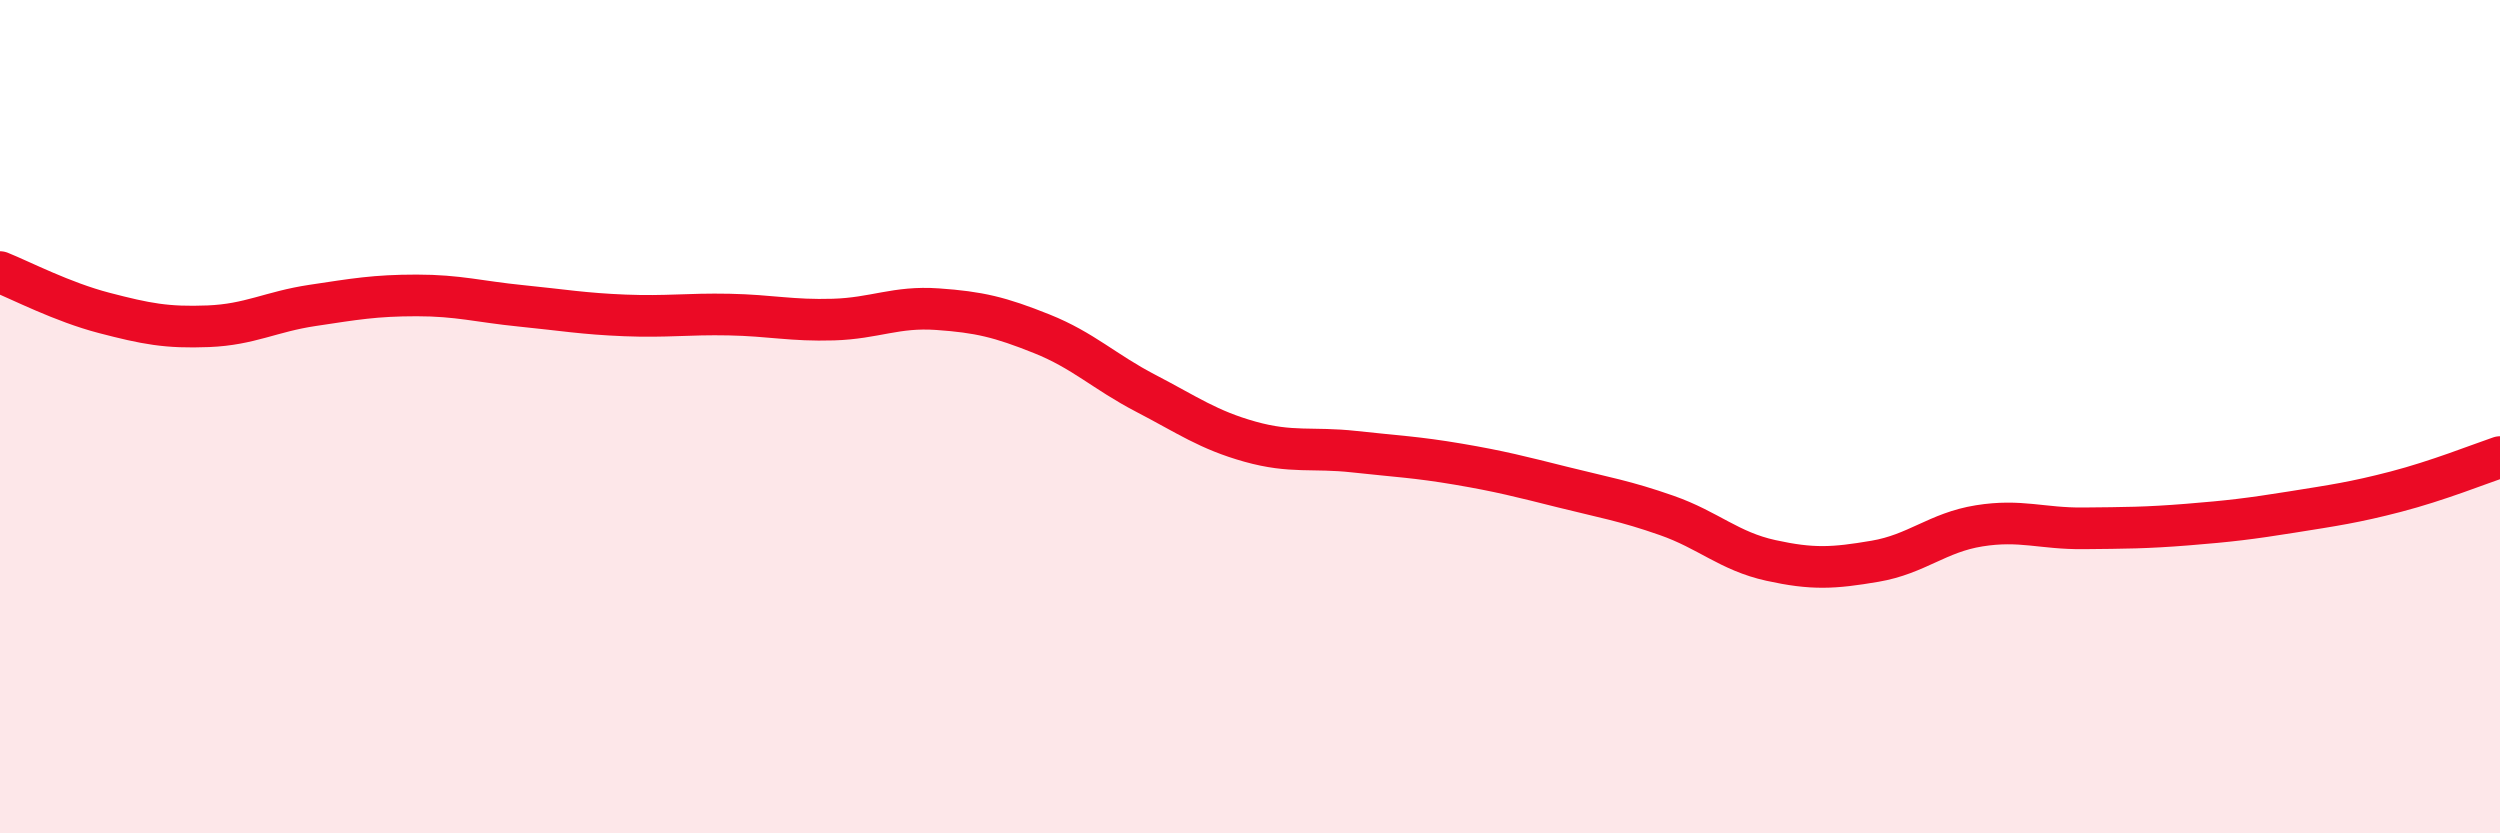
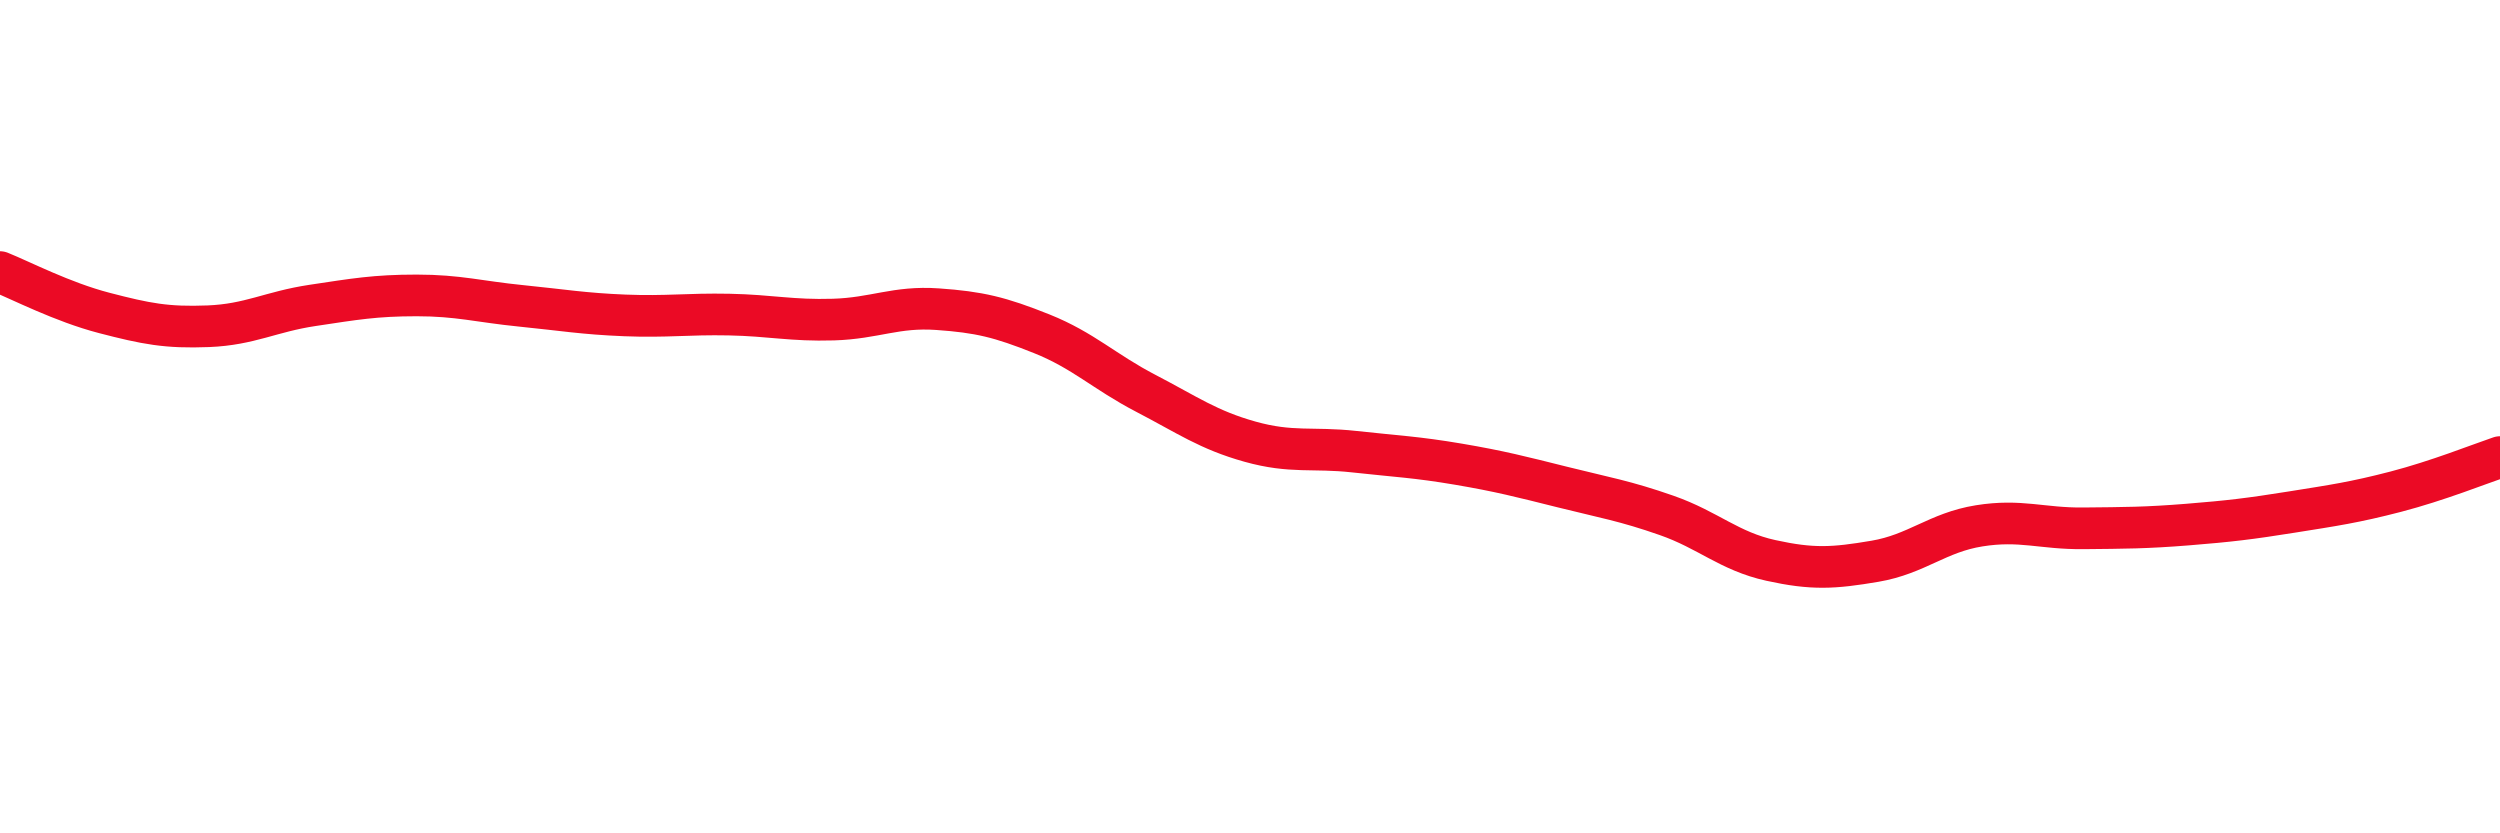
<svg xmlns="http://www.w3.org/2000/svg" width="60" height="20" viewBox="0 0 60 20">
-   <path d="M 0,6.53 C 0.5,6.73 1.5,7.25 2.5,7.51 C 3.5,7.77 4,7.87 5,7.83 C 6,7.79 6.5,7.48 7.5,7.33 C 8.5,7.18 9,7.09 10,7.09 C 11,7.09 11.5,7.24 12.5,7.34 C 13.5,7.44 14,7.53 15,7.57 C 16,7.61 16.5,7.53 17.5,7.55 C 18.5,7.57 19,7.7 20,7.67 C 21,7.64 21.5,7.35 22.5,7.42 C 23.5,7.49 24,7.61 25,8.01 C 26,8.41 26.5,8.92 27.5,9.44 C 28.5,9.96 29,10.32 30,10.6 C 31,10.88 31.5,10.73 32.5,10.84 C 33.5,10.95 34,10.97 35,11.14 C 36,11.31 36.5,11.44 37.5,11.69 C 38.5,11.94 39,12.02 40,12.37 C 41,12.72 41.5,13.23 42.5,13.45 C 43.5,13.67 44,13.64 45,13.47 C 46,13.3 46.5,12.78 47.5,12.62 C 48.5,12.46 49,12.69 50,12.68 C 51,12.67 51.5,12.67 52.5,12.59 C 53.5,12.51 54,12.45 55,12.29 C 56,12.13 56.5,12.06 57.5,11.8 C 58.5,11.54 59.5,11.14 60,10.97L60 20L0 20Z" fill="#EB0A25" opacity="0.1" stroke-linecap="round" stroke-linejoin="round" />
  <path d="M 0,6.53 C 0.5,6.73 1.5,7.25 2.5,7.51 C 3.5,7.77 4,7.87 5,7.83 C 6,7.79 6.5,7.48 7.5,7.33 C 8.5,7.18 9,7.09 10,7.09 C 11,7.09 11.5,7.24 12.5,7.34 C 13.5,7.44 14,7.53 15,7.57 C 16,7.61 16.5,7.53 17.5,7.55 C 18.5,7.57 19,7.7 20,7.67 C 21,7.64 21.5,7.35 22.5,7.42 C 23.5,7.49 24,7.61 25,8.01 C 26,8.41 26.5,8.92 27.5,9.44 C 28.5,9.96 29,10.32 30,10.6 C 31,10.88 31.5,10.73 32.5,10.84 C 33.5,10.95 34,10.97 35,11.14 C 36,11.31 36.5,11.44 37.5,11.69 C 38.5,11.94 39,12.02 40,12.37 C 41,12.72 41.5,13.23 42.5,13.45 C 43.5,13.67 44,13.64 45,13.47 C 46,13.3 46.5,12.78 47.5,12.62 C 48.5,12.46 49,12.69 50,12.68 C 51,12.67 51.5,12.67 52.5,12.59 C 53.5,12.51 54,12.45 55,12.29 C 56,12.13 56.5,12.06 57.5,11.8 C 58.5,11.54 59.5,11.14 60,10.97" stroke="#EB0A25" stroke-width="1" fill="none" stroke-linecap="round" stroke-linejoin="round" />
</svg>